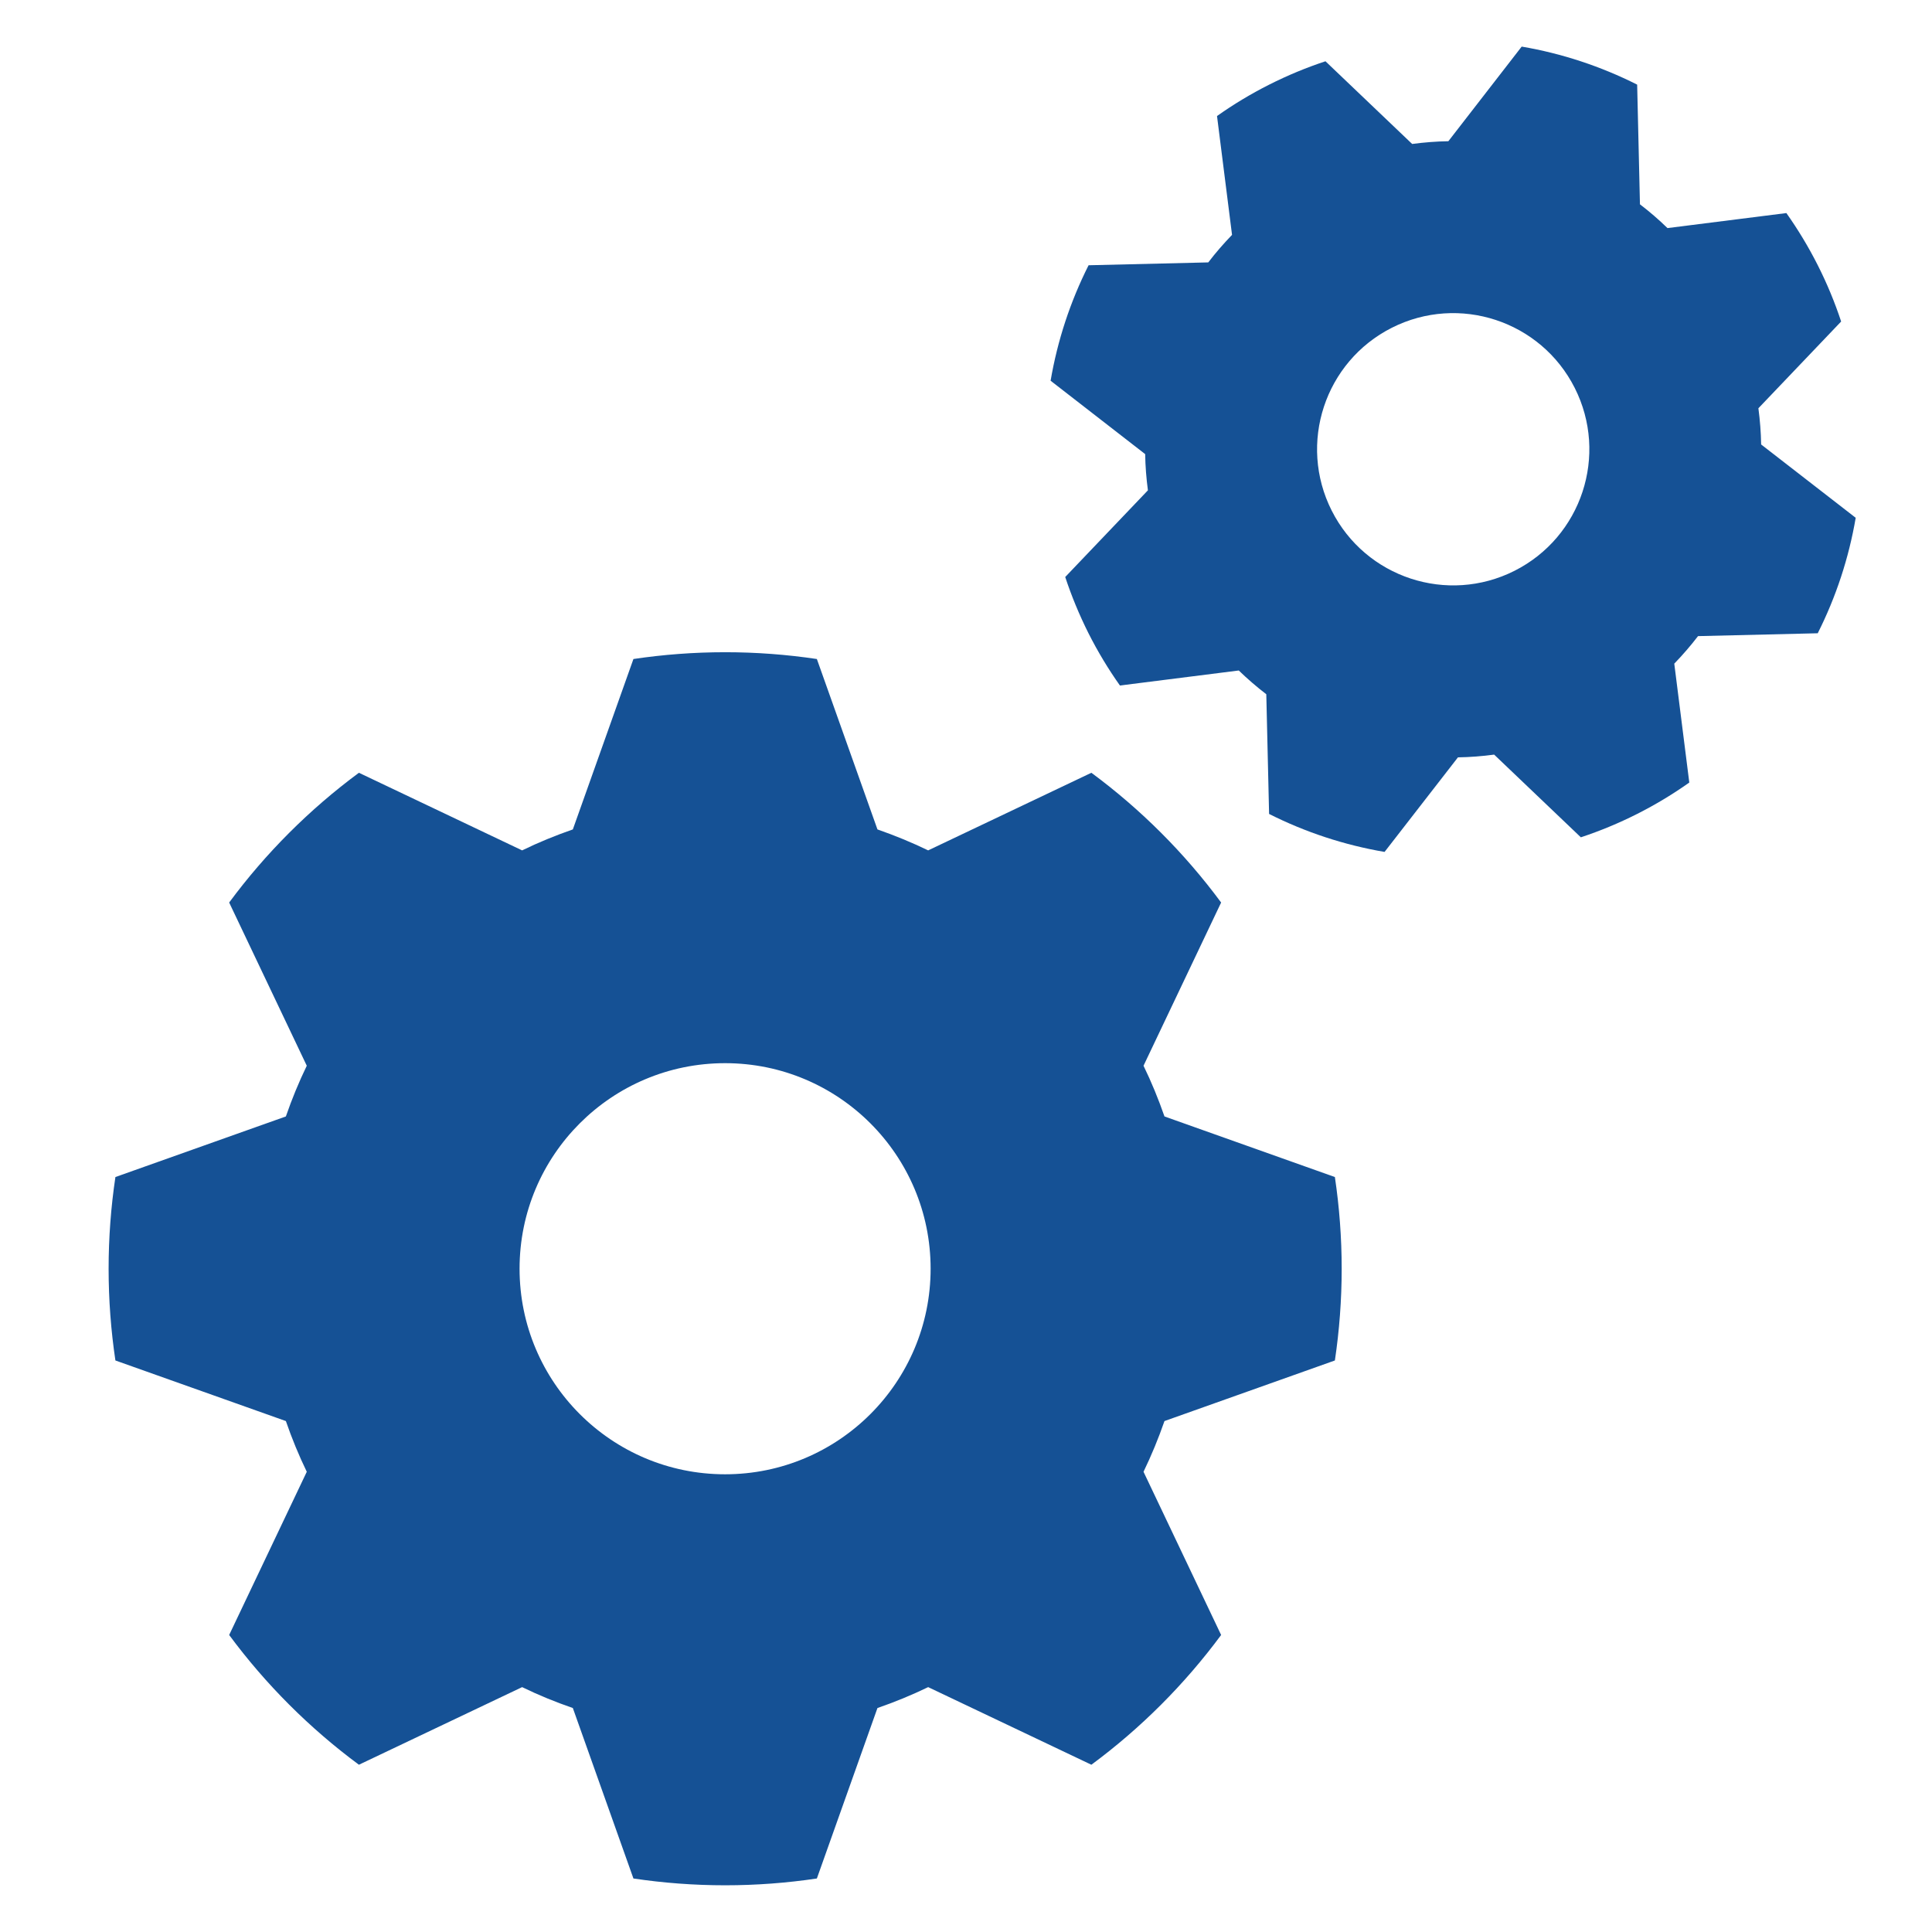
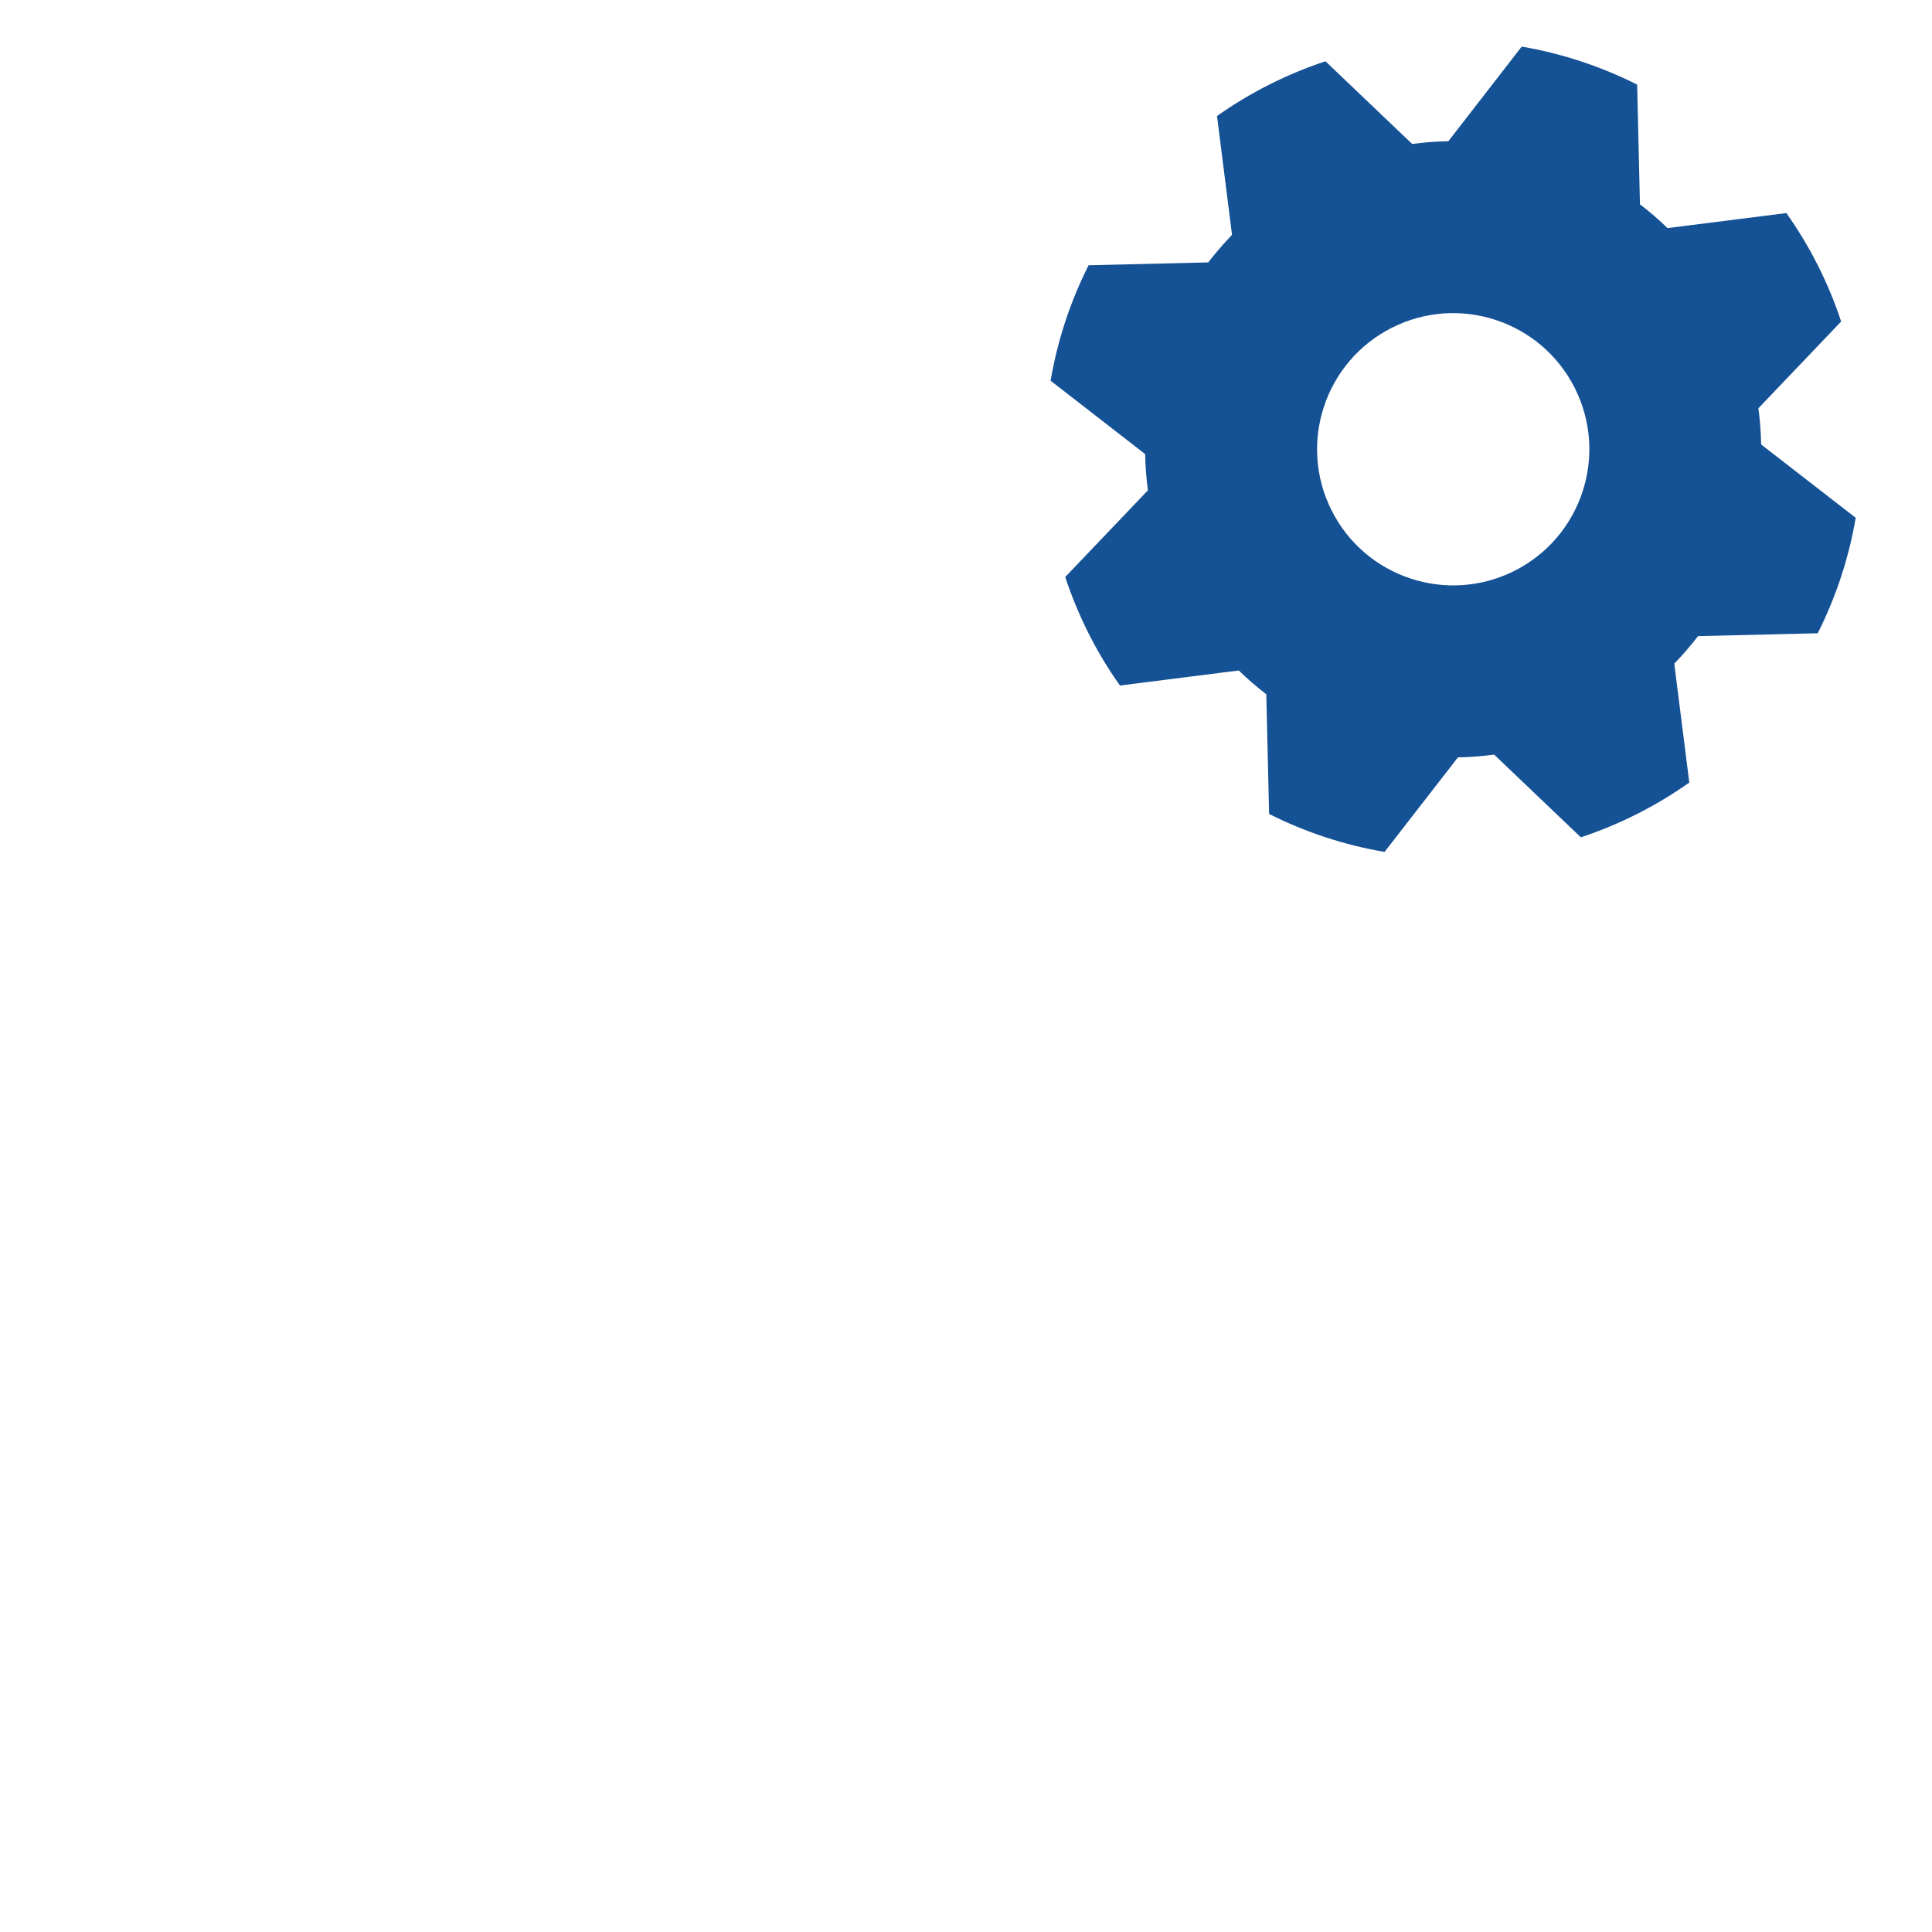
<svg xmlns="http://www.w3.org/2000/svg" id="Ebene_1" viewBox="0 0 338.31 338.31">
  <defs>
    <style>.cls-1{fill:#155195;}</style>
  </defs>
-   <path class="cls-1" d="m126.97,258.16c-19.88,0-35.99-16.12-35.99-36s16.11-35.99,35.99-35.99,35.99,16.11,35.99,35.99-16.11,36-35.99,36m106.78-19.93c.78-5.24,1.19-10.61,1.19-16.06s-.41-10.82-1.19-16.06l-29.84-10.61c-1.06-3.04-2.27-6.01-3.67-8.88l13.59-28.58c-6.4-8.66-14.06-16.32-22.72-22.72l-28.58,13.59c-2.87-1.39-5.84-2.61-8.88-3.67l-10.61-29.84c-5.24-.78-10.6-1.19-16.06-1.19s-10.82.41-16.06,1.19l-10.61,29.84c-3.04,1.06-6.01,2.27-8.88,3.67l-28.58-13.59c-8.65,6.4-16.32,14.06-22.72,22.72l13.59,28.58c-1.39,2.87-2.61,5.84-3.66,8.88l-29.85,10.61c-.78,5.24-1.19,10.6-1.19,16.06s.41,10.82,1.19,16.06l29.85,10.61c1.05,3.05,2.27,6.01,3.66,8.88l-13.59,28.58c6.4,8.65,14.07,16.32,22.72,22.72l28.58-13.59c2.87,1.4,5.84,2.61,8.88,3.66l10.61,29.85c5.24.78,10.6,1.19,16.06,1.19s10.82-.41,16.06-1.19l10.61-29.85c3.04-1.05,6.01-2.27,8.88-3.66l28.58,13.59c8.66-6.4,16.32-14.07,22.72-22.72l-13.59-28.58c1.39-2.87,2.61-5.83,3.67-8.88l29.84-10.61h0Z" />
  <path class="cls-1" d="m265.21,99.95c-11.75,5.93-26.09,1.21-32.02-10.54-5.93-11.75-1.21-26.09,10.54-32.02,11.75-5.93,26.09-1.21,32.02,10.54,5.93,11.75,1.21,26.09-10.54,32.02m57.19-43.65c-1.1-3.33-2.46-6.63-4.09-9.85-1.63-3.23-3.48-6.28-5.5-9.14l-20.82,2.63c-1.53-1.49-3.14-2.88-4.82-4.16l-.49-20.96c-6.37-3.21-13.19-5.46-20.22-6.66l-12.84,16.57c-2.11.03-4.23.2-6.34.48l-15.18-14.48c-3.33,1.1-6.62,2.46-9.85,4.09-3.23,1.63-6.28,3.47-9.14,5.5l2.63,20.81c-1.48,1.53-2.88,3.14-4.16,4.82l-20.96.5c-3.21,6.37-5.45,13.19-6.65,20.22l16.56,12.85c.03,2.11.2,4.23.48,6.34l-14.48,15.18c1.1,3.33,2.46,6.63,4.08,9.86,1.63,3.23,3.47,6.27,5.5,9.14l20.81-2.63c1.53,1.48,3.14,2.87,4.82,4.16l.49,20.96c6.37,3.21,13.19,5.45,20.22,6.65l12.85-16.56c2.11-.03,4.23-.2,6.34-.48l15.18,14.48c3.33-1.1,6.62-2.46,9.85-4.09,3.23-1.63,6.27-3.47,9.14-5.5l-2.63-20.82c1.48-1.53,2.87-3.14,4.16-4.82l20.96-.5c3.21-6.37,5.45-13.19,6.65-20.22l-16.56-12.84c-.03-2.11-.2-4.23-.48-6.34l14.48-15.18h0Z" />
</svg>